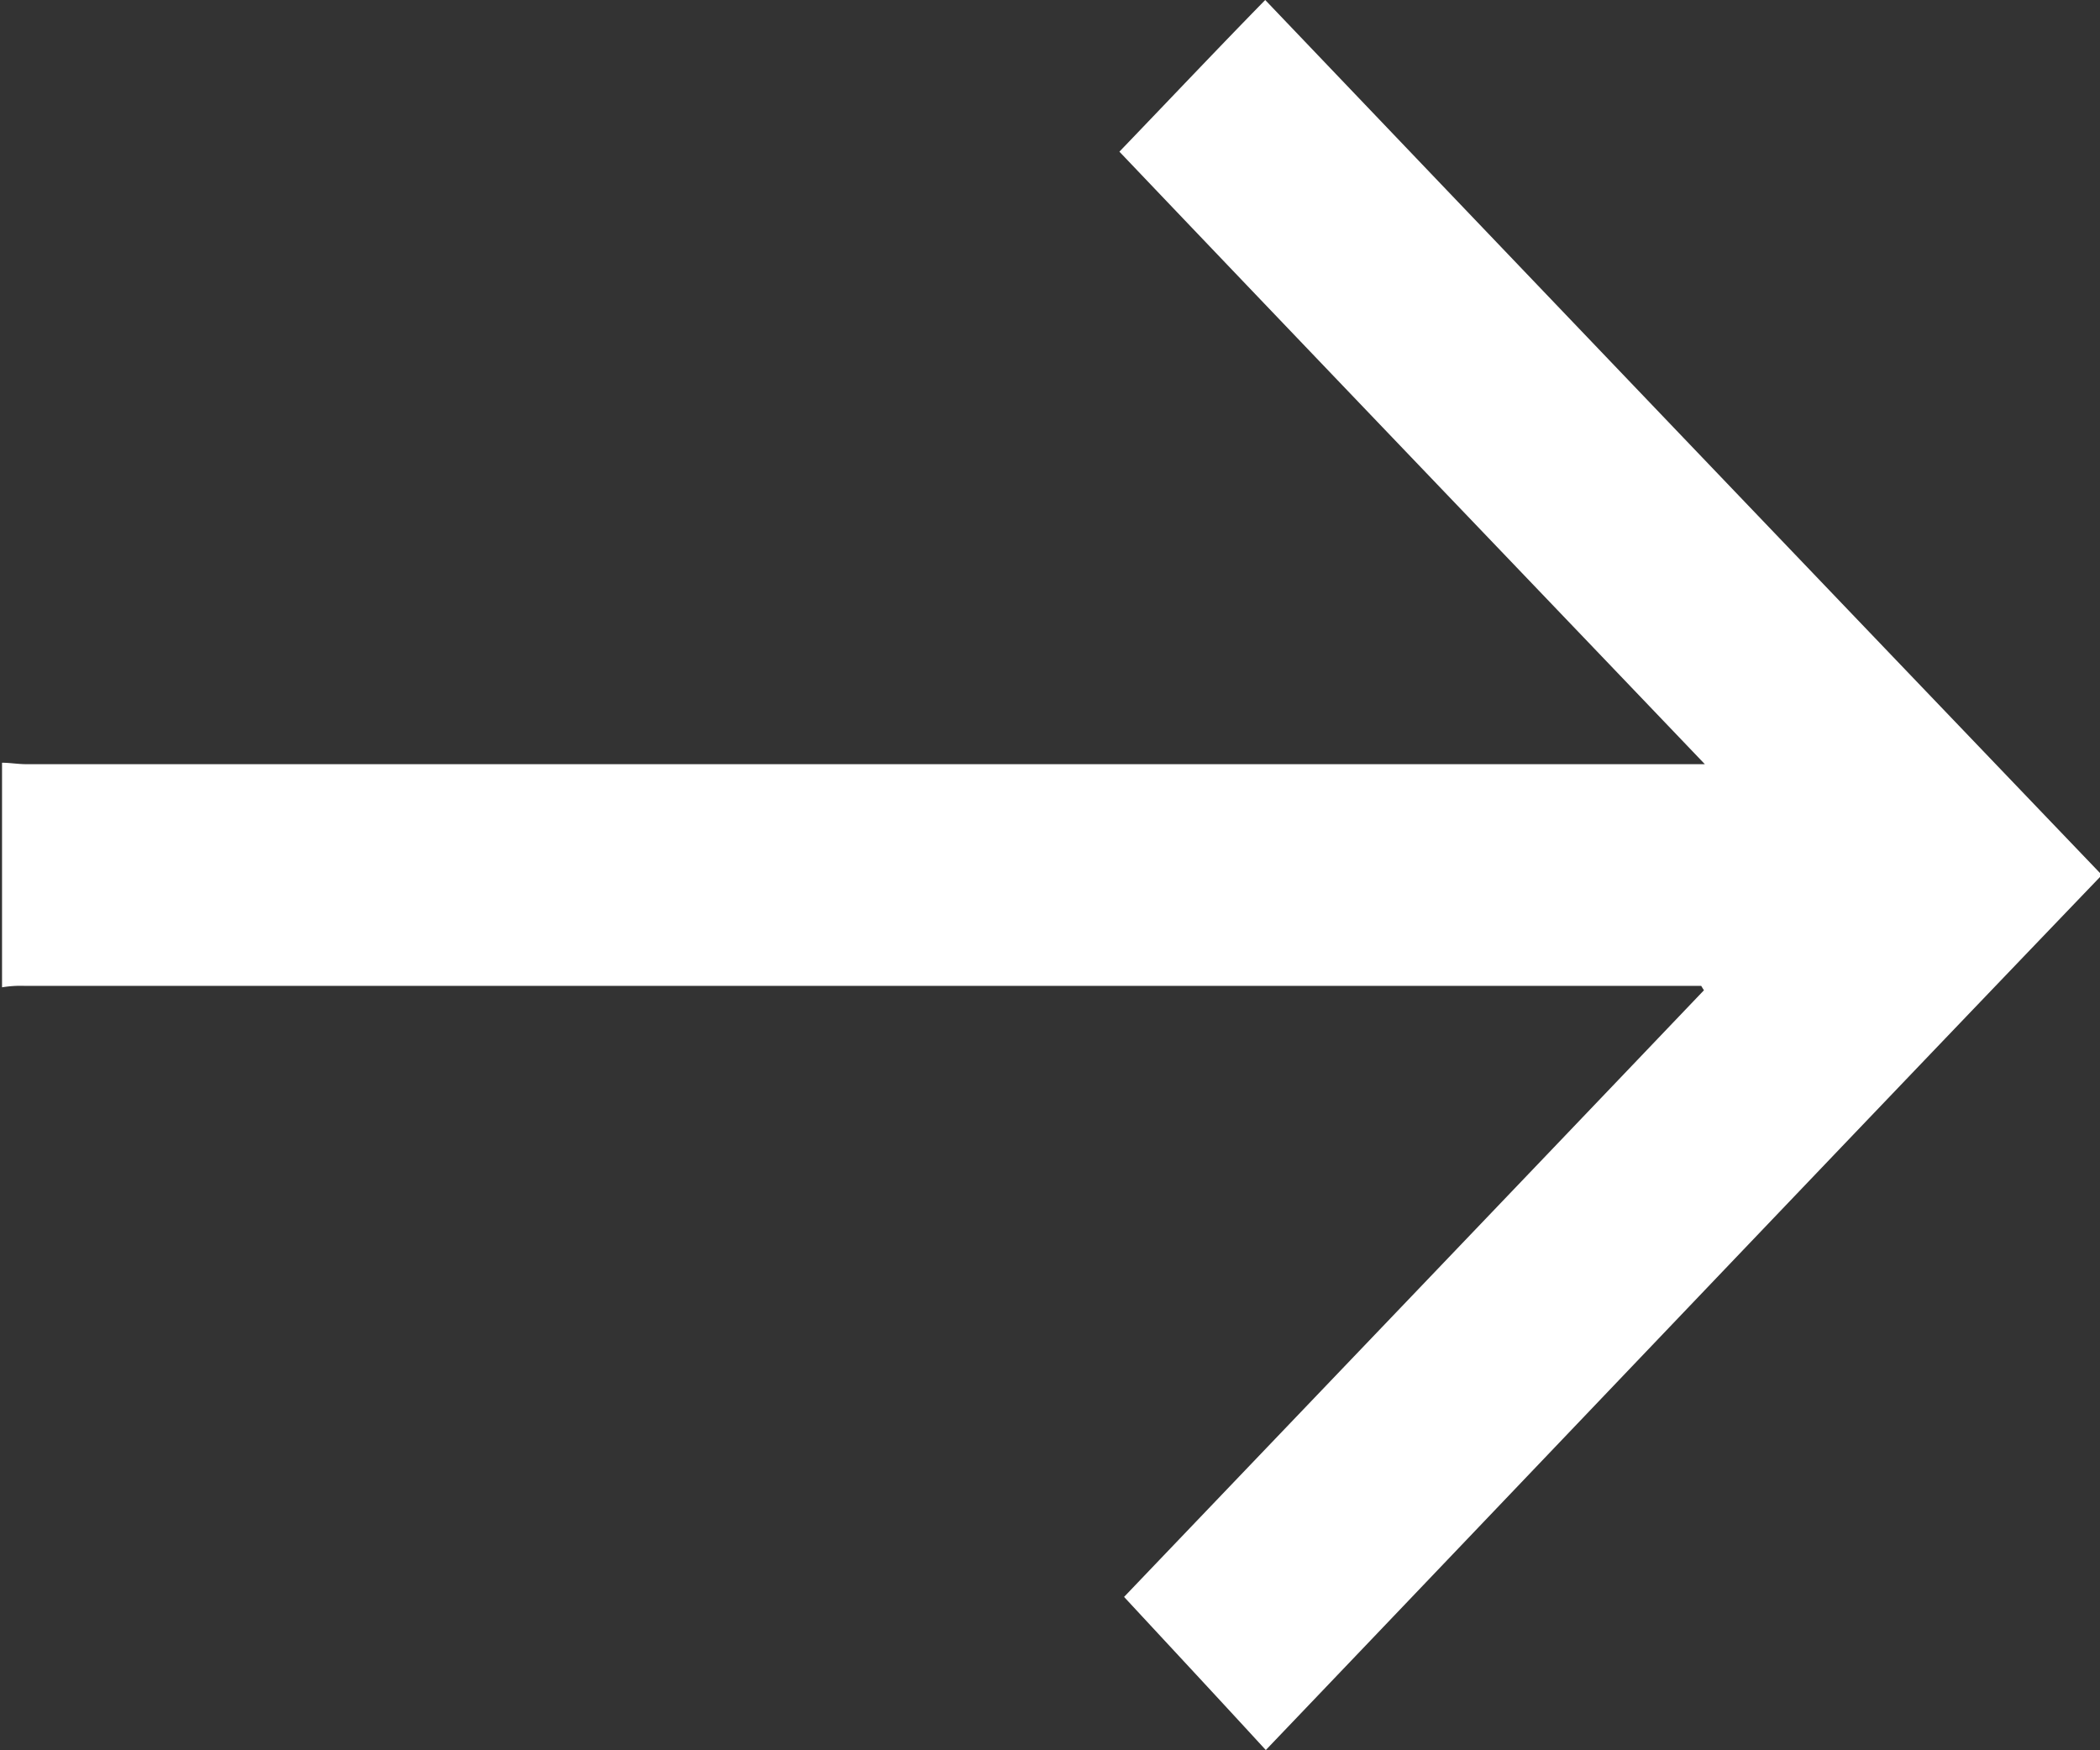
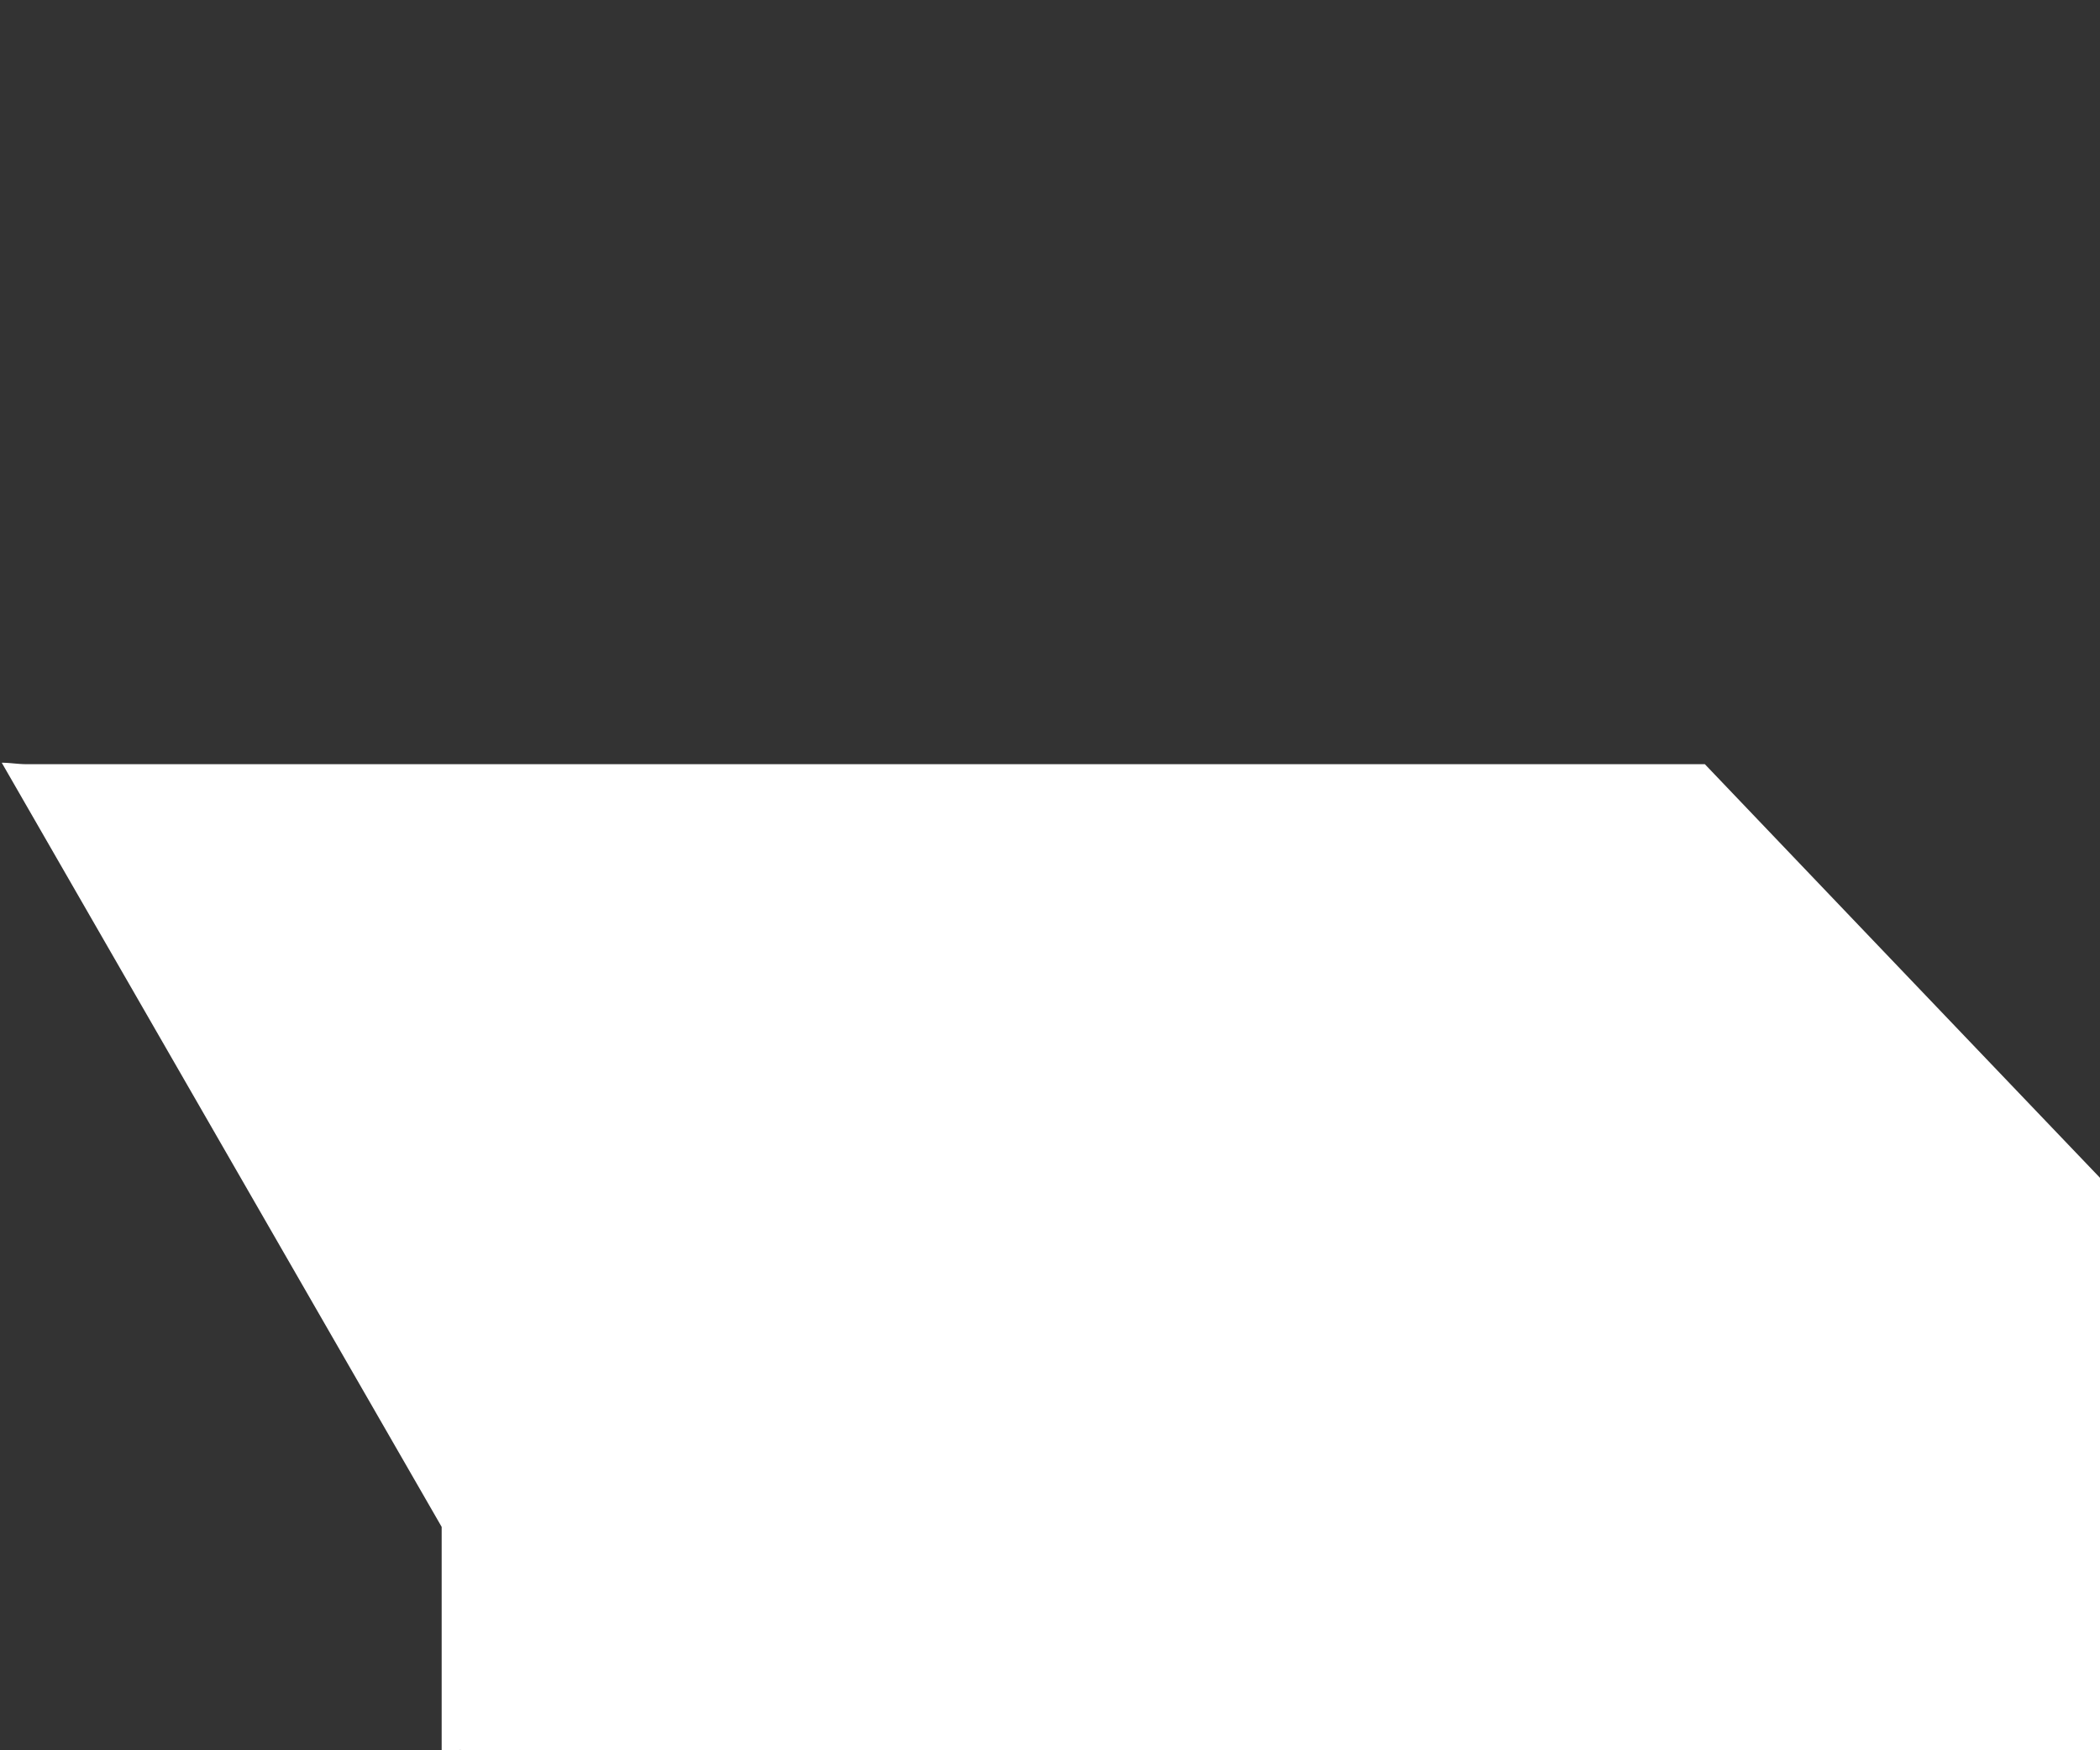
<svg xmlns="http://www.w3.org/2000/svg" width="14.402" height="12" viewBox="0 0 14.402 12">
  <rect x="0" y="0" width="14.402" height="12" fill="#333333" stroke="none" />
  <defs>
    <style>
      .cls-1 {
        fill: #fff;
        fill-rule: evenodd;
      }
    </style>
  </defs>
-   <path id="形状_6_拷贝_6" data-name="形状 6 拷贝 6" class="cls-1" d="M987.7,4964.73c0.056,0,.112.01,0.168,0.01H999.38c-1.357-1.42-2.691-2.81-4.015-4.2,0.346-.36.677-0.71,1-1.04q2.864,3,5.738,6c-1.91,1.99-3.822,4-5.734,6-0.312-.34-0.638-0.69-0.972-1.05,1.3-1.36,2.641-2.76,3.977-4.16-0.007-.01-0.013-0.02-0.019-0.03h-11.5a0.787,0.787,0,0,0-.153.01v-1.54Z" transform="translate(-987.688 -4959.5)" />
+   <path id="形状_6_拷贝_6" data-name="形状 6 拷贝 6" class="cls-1" d="M987.7,4964.73c0.056,0,.112.01,0.168,0.01H999.38q2.864,3,5.738,6c-1.91,1.99-3.822,4-5.734,6-0.312-.34-0.638-0.69-0.972-1.05,1.3-1.36,2.641-2.76,3.977-4.16-0.007-.01-0.013-0.02-0.019-0.03h-11.5a0.787,0.787,0,0,0-.153.01v-1.54Z" transform="translate(-987.688 -4959.5)" />
</svg>